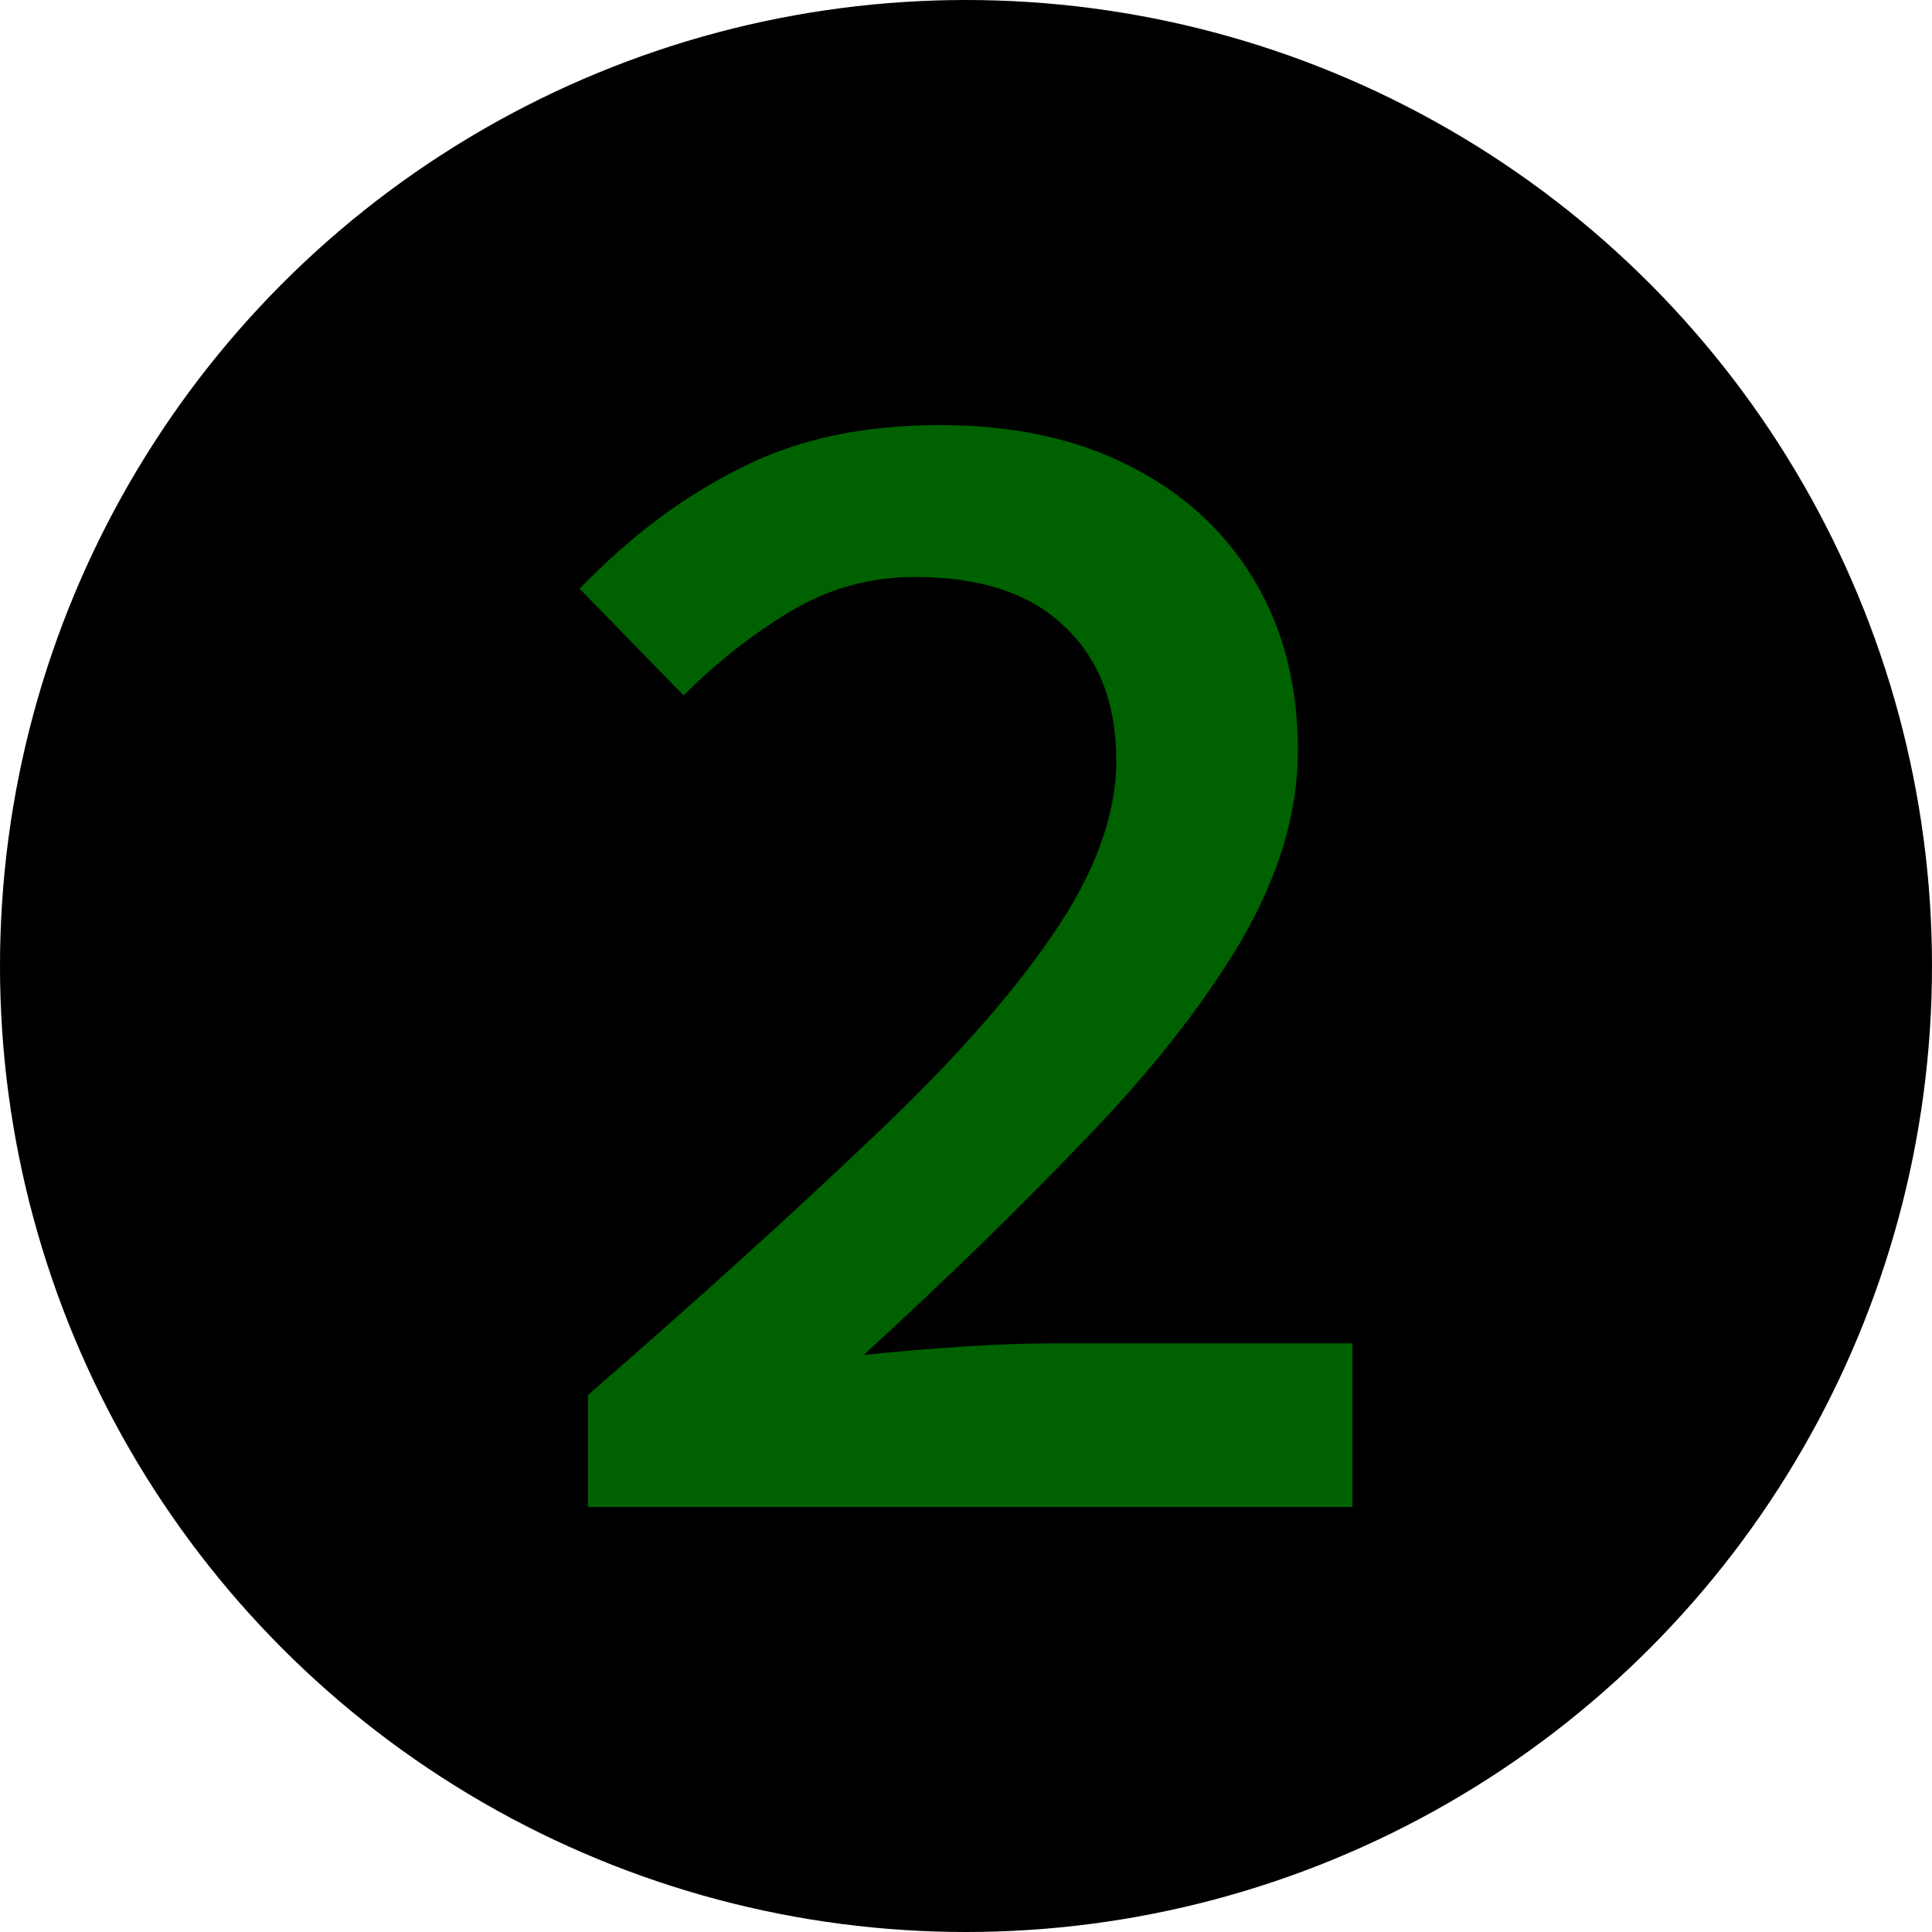
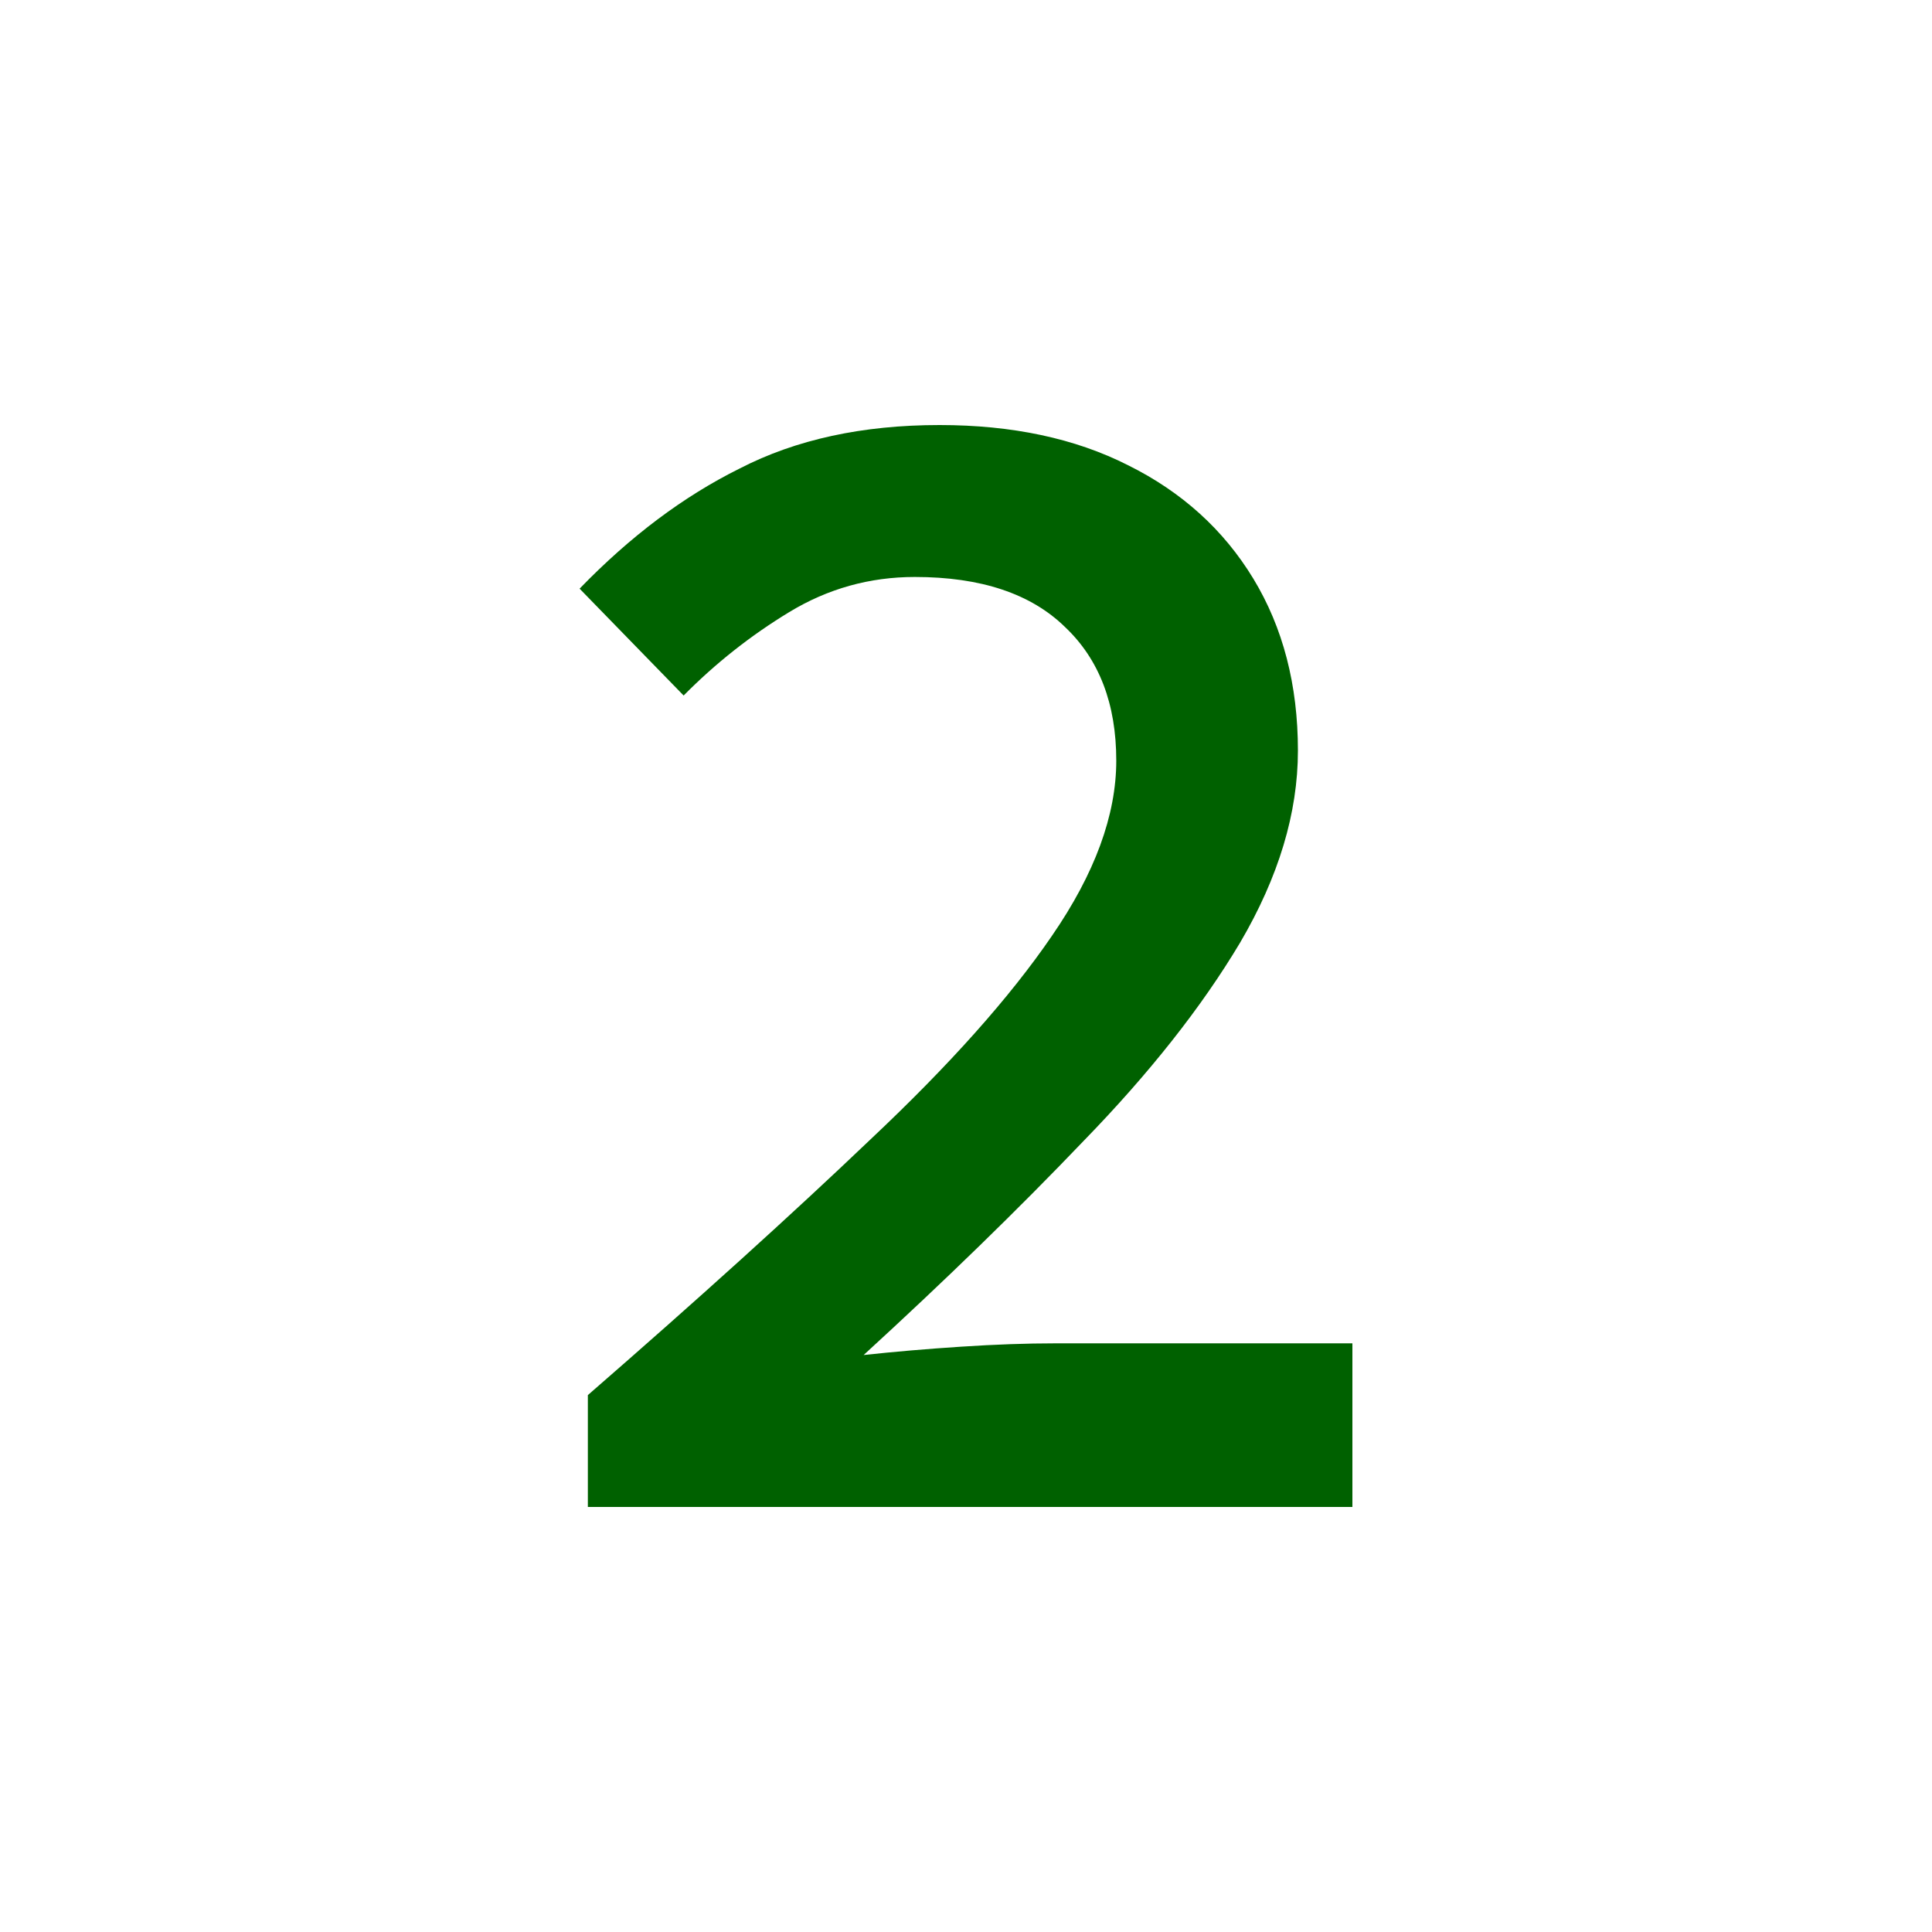
<svg xmlns="http://www.w3.org/2000/svg" width="100" height="100" viewBox="0 0 100 100" fill="none">
-   <circle cx="50" cy="50" r="50" fill="black" />
  <path d="M30.427 78V72.21C36.125 67.255 40.997 62.848 45.043 58.988C49.145 55.128 52.279 51.613 54.444 48.444C56.667 45.218 57.778 42.193 57.778 39.37C57.778 36.432 56.895 34.128 55.128 32.457C53.362 30.728 50.769 29.864 47.35 29.864C45.014 29.864 42.849 30.469 40.855 31.679C38.86 32.889 37.037 34.329 35.385 36L30 30.469C32.621 27.761 35.385 25.687 38.291 24.247C41.197 22.749 44.644 22 48.633 22C52.393 22 55.641 22.691 58.376 24.074C61.168 25.457 63.333 27.416 64.872 29.951C66.41 32.486 67.18 35.453 67.18 38.852C67.18 42.078 66.182 45.391 64.188 48.79C62.194 52.132 59.487 55.56 56.068 59.074C52.707 62.589 48.917 66.276 44.701 70.136C46.296 69.963 47.977 69.819 49.744 69.704C51.51 69.588 53.134 69.531 54.615 69.531H70V78H30.427Z" fill="#006100" />
</svg>